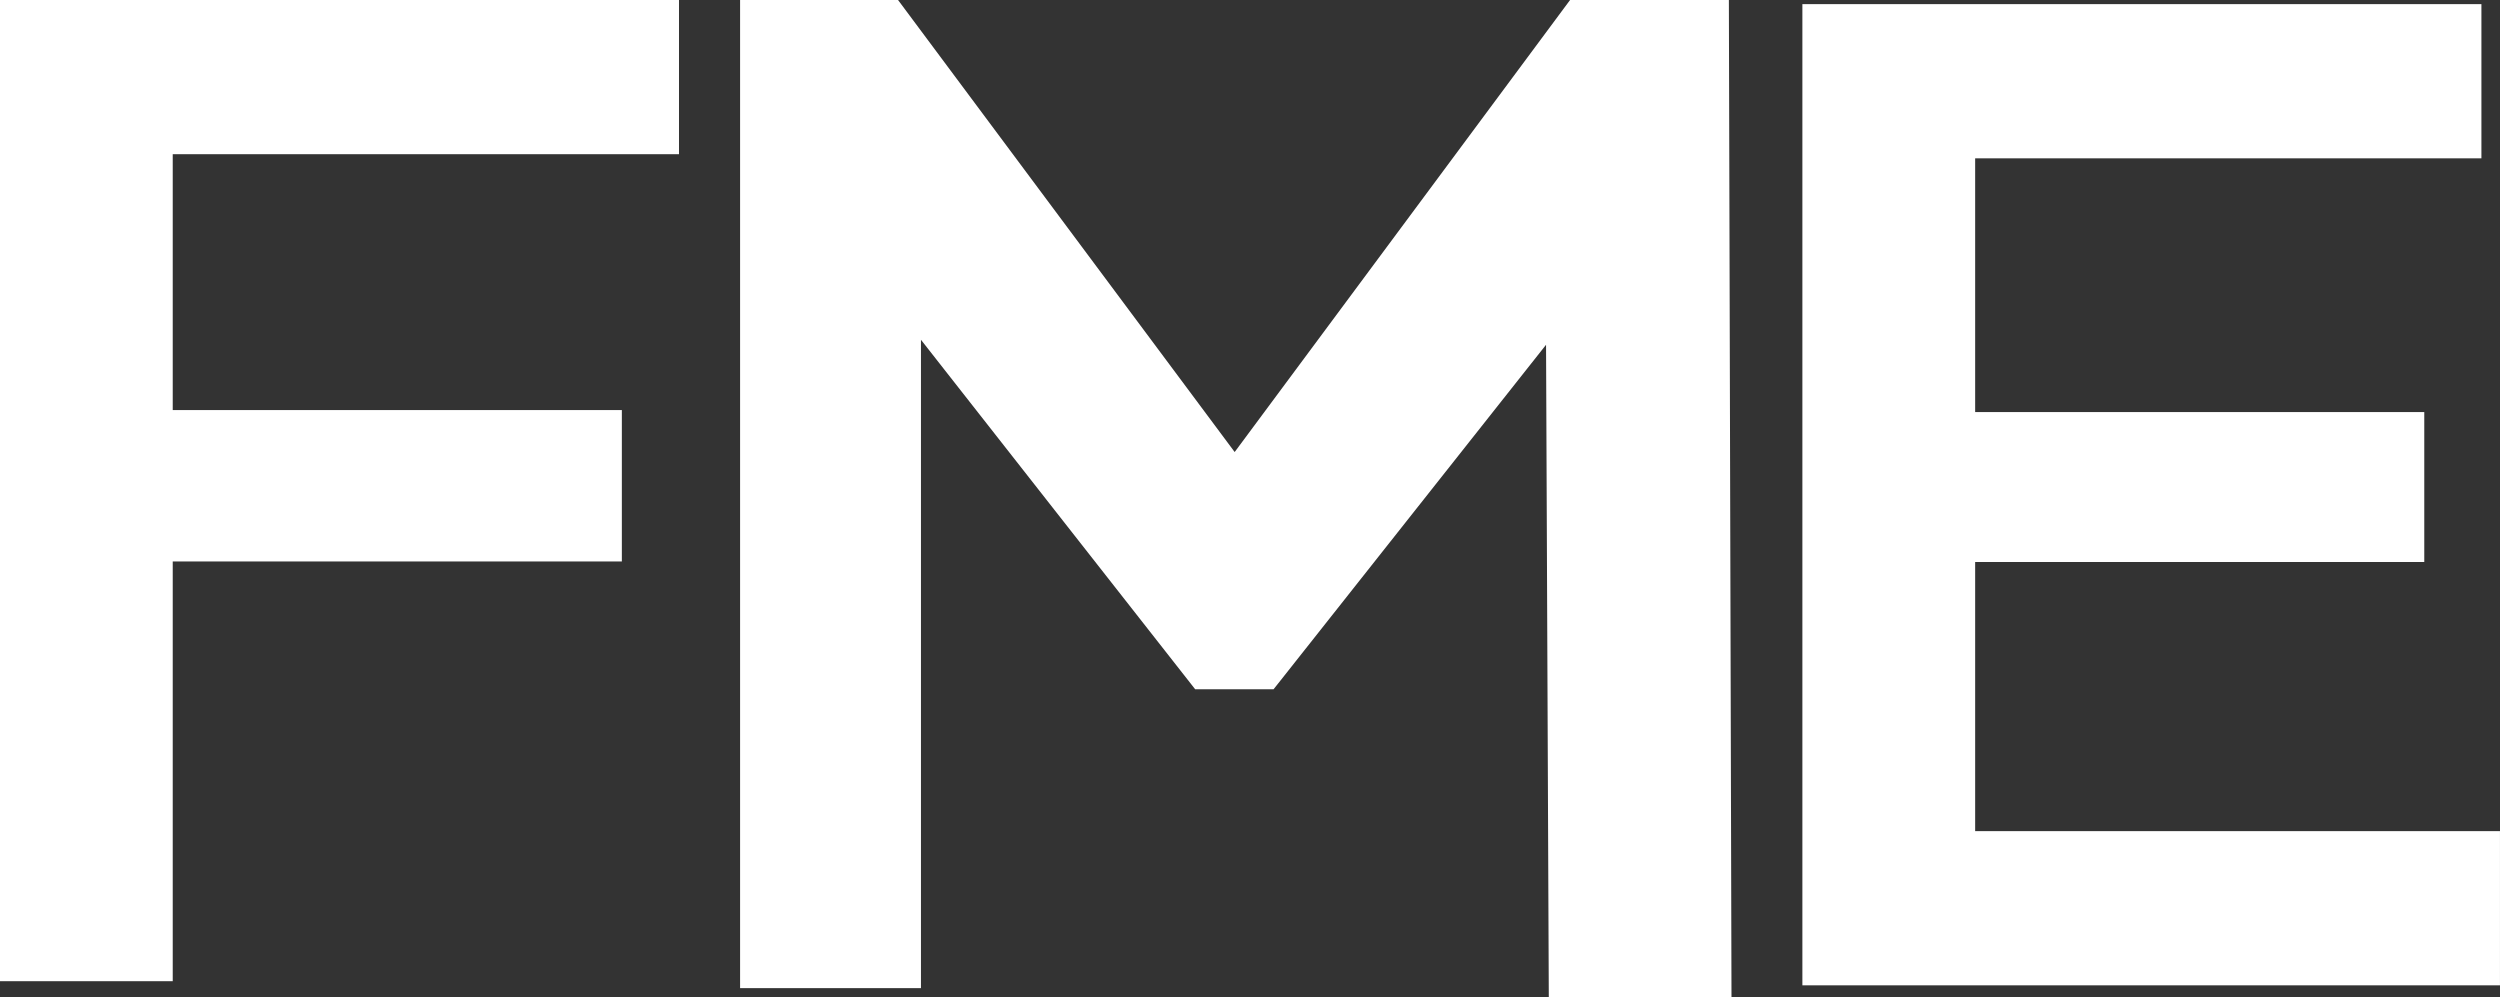
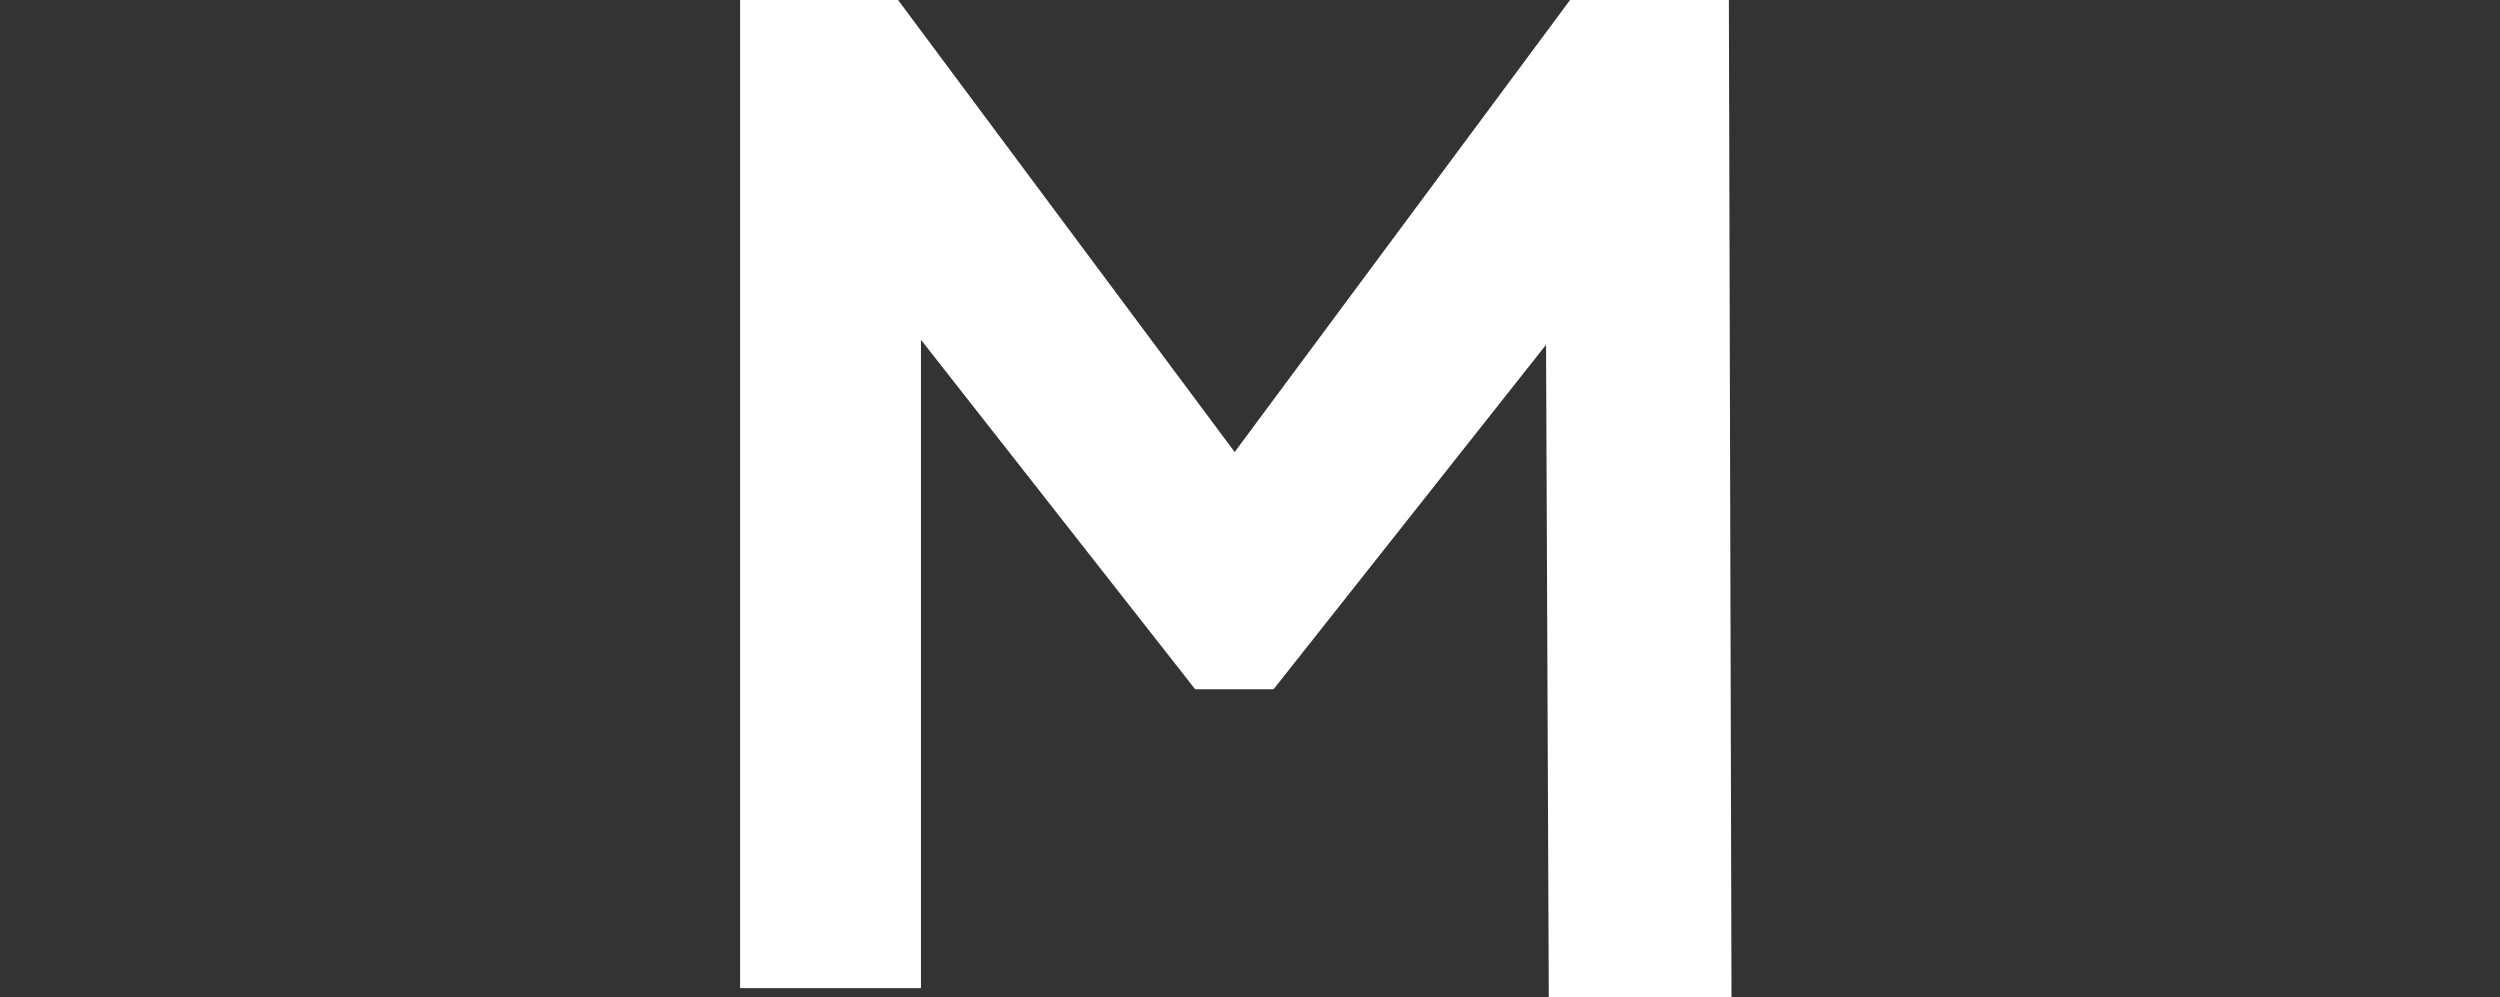
<svg xmlns="http://www.w3.org/2000/svg" width="343.451" height="137" viewBox="0 0 343.451 137">
  <rect x="0" y="0" width="343.451" height="137" fill="#333333" stroke="none" />
  <g id="Group_5" data-name="Group 5" transform="translate(-1346 -1555.145)">
    <g id="Group_4" data-name="Group 4" transform="translate(1346 1555.145)">
-       <path id="Path_65" data-name="Path 65" d="M0,0V134.8H23.73V77.135h61.7v-20.8H23.73V21.184H93.281V0Z" transform="translate(0 0)" fill="#fff" />
      <path id="Path_66" data-name="Path 66" d="M168.223,0,122.145,62.1,75.9,0H54.2V135.746H79.048V46.678l37.67,48.012h10.773l37.432-47.325L165.3,137h25.1L190.039,0Z" transform="translate(47.474 0)" fill="#fff" />
-       <path id="Path_67" data-name="Path 67" d="M131.864.3V135.1H227.7V113.917H155.6V76.944h61.7v-20.6H155.6V21.483h69.55V.3Z" transform="translate(115.748 0.266)" fill="#fff" />
    </g>
  </g>
</svg>